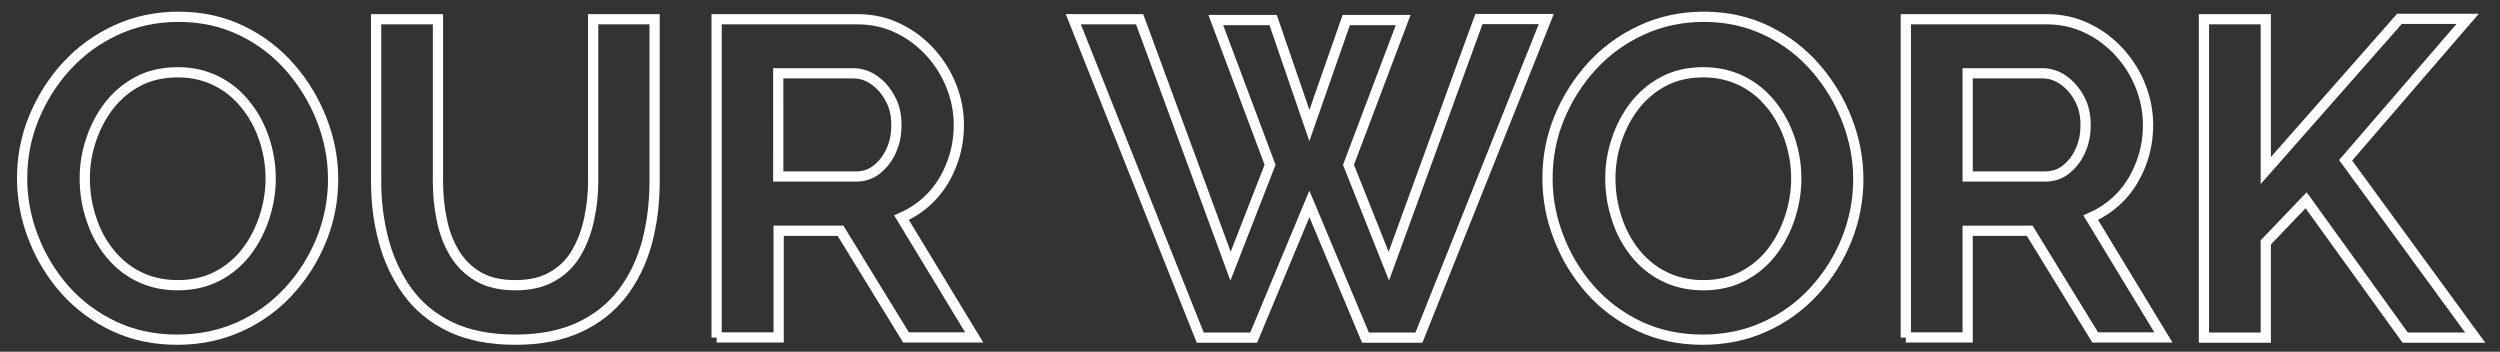
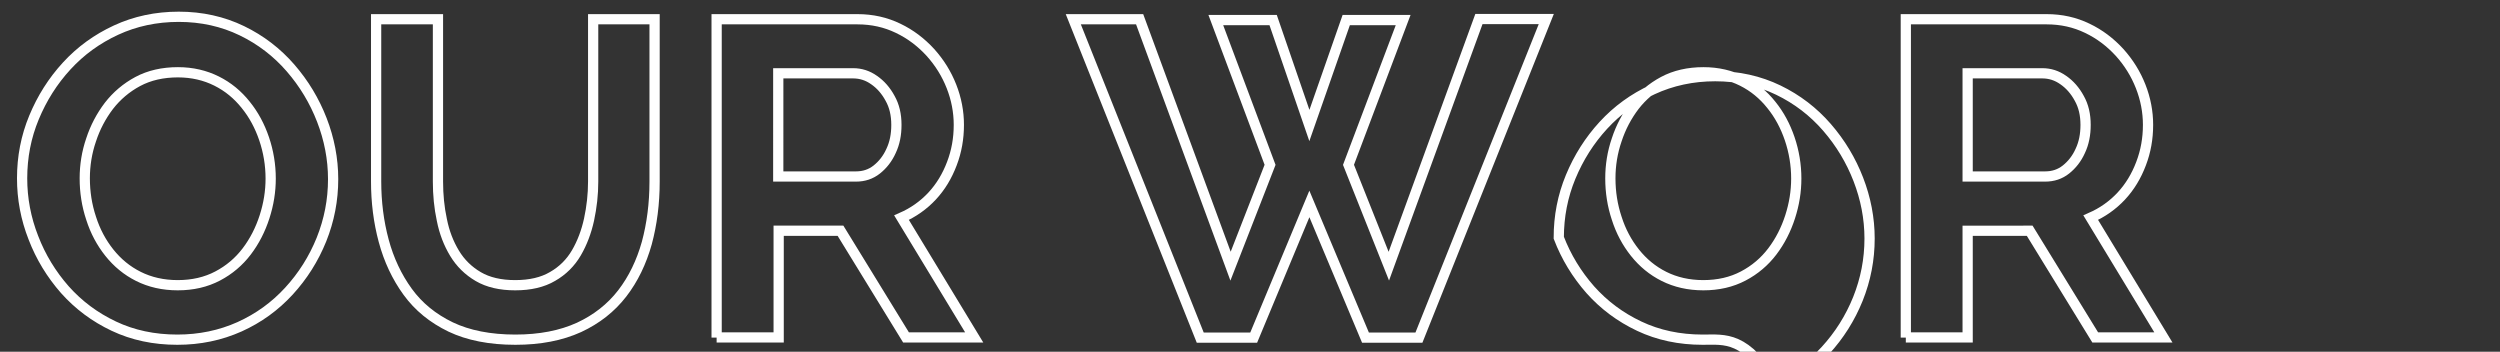
<svg xmlns="http://www.w3.org/2000/svg" version="1.1" id="Layer_1" x="0px" y="0px" viewBox="0 0 1221 171.8" style="enable-background:new 0 0 1221 171.8;" xml:space="preserve">
  <rect x="0" y="0" width="1221" height="171.8" fill="#333333" stroke="none" />
  <style type="text/css">
	.st0{fill:none;stroke:#FFFFFF;stroke-width:5;stroke-miterlimit:10;}
</style>
  <g>
    <path class="st0" d="M86.6,165.9c-11.4,0-21.7-2.2-31-6.6c-9.3-4.4-17.2-10.3-23.9-17.8c-6.6-7.5-11.8-16-15.4-25.4   c-3.7-9.4-5.5-19.1-5.5-29c0-10.4,1.9-20.3,5.8-29.7c3.9-9.4,9.2-17.8,16-25.2c6.8-7.4,14.8-13.2,24.1-17.5   c9.3-4.3,19.5-6.5,30.6-6.5c11.2,0,21.5,2.3,30.8,6.8c9.3,4.5,17.2,10.6,23.8,18.2c6.6,7.6,11.7,16.1,15.3,25.4   c3.6,9.3,5.5,19,5.5,28.9c0,10.2-1.9,20-5.7,29.5c-3.8,9.4-9.1,17.8-15.9,25.2c-6.8,7.4-14.8,13.2-24.1,17.4   C107.6,163.8,97.5,165.9,86.6,165.9z M41.4,87.1c0,6.7,1,13.2,3.1,19.5c2,6.3,5,11.9,8.9,16.8c3.9,4.9,8.6,8.8,14.2,11.6   c5.6,2.8,12,4.3,19.2,4.3c7.3,0,13.8-1.5,19.5-4.5c5.7-3,10.4-7,14.2-12c3.8-5,6.7-10.7,8.7-16.9c2-6.2,3-12.4,3-18.7   c0-6.7-1.1-13.2-3.2-19.4c-2.1-6.2-5.1-11.8-9-16.6c-3.9-4.9-8.6-8.8-14.2-11.6c-5.6-2.8-11.9-4.3-18.9-4.3c-7.4,0-14,1.5-19.6,4.5   c-5.6,3-10.3,7-14.1,11.9c-3.8,5-6.7,10.5-8.7,16.6C42.4,74.4,41.4,80.7,41.4,87.1z" />
    <path class="st0" d="M251.7,165.9c-12.4,0-23-2.1-31.6-6.2c-8.7-4.2-15.7-9.9-21-17.2c-5.3-7.3-9.2-15.6-11.7-24.9   c-2.5-9.3-3.7-18.9-3.7-29V9.4h30.2v79.3c0,6.4,0.6,12.7,1.9,18.7c1.2,6.1,3.3,11.5,6.2,16.3c2.9,4.8,6.8,8.6,11.6,11.4   c4.8,2.8,10.8,4.2,18,4.2c7.3,0,13.4-1.4,18.3-4.3c4.9-2.8,8.8-6.7,11.6-11.5c2.8-4.8,4.9-10.3,6.2-16.3c1.3-6.1,2-12.2,2-18.5V9.4   h30v79.3c0,10.7-1.3,20.7-3.8,30c-2.6,9.3-6.6,17.6-12,24.6c-5.5,7.1-12.5,12.6-21.1,16.6C274,163.9,263.7,165.9,251.7,165.9z" />
    <path class="st0" d="M350,164.9V9.4h68.8c7.2,0,13.8,1.5,19.8,4.4c6.1,2.9,11.3,6.9,15.8,11.8c4.5,5,7.9,10.5,10.3,16.6   c2.4,6.1,3.6,12.4,3.6,18.8c0,6.6-1.1,12.9-3.4,18.9c-2.3,6.1-5.5,11.4-9.7,15.9c-4.2,4.5-9.2,8-14.9,10.5l35.5,58.5h-33.3   l-32-52.1h-30.2v52.1H350z M380.2,86.2h37.9c3.8,0,7.2-1.1,10.1-3.4c2.9-2.3,5.3-5.3,7-9.1c1.8-3.8,2.6-8,2.6-12.7   c0-5-1-9.3-3.1-13c-2-3.7-4.6-6.7-7.8-8.9c-3.1-2.2-6.5-3.3-10.2-3.3h-36.6V86.2z" />
    <path class="st0" d="M593.8,9.8h28l17.7,51.5l18-51.5h27.8l-26.7,70.7l19.7,49.5l44-120.7h32.9L693,164.9h-26.1l-27.4-65.3   l-27.2,65.3h-26.1l-62-155.5h32.4L601,130l19.3-49.5L593.8,9.8z" />
-     <path class="st0" d="M831.6,165.9c-11.4,0-21.7-2.2-31-6.6c-9.3-4.4-17.2-10.3-23.9-17.8c-6.6-7.5-11.8-16-15.4-25.4   c-3.7-9.4-5.5-19.1-5.5-29c0-10.4,1.9-20.3,5.8-29.7c3.9-9.4,9.2-17.8,16-25.2c6.8-7.4,14.8-13.2,24.1-17.5   c9.3-4.3,19.5-6.5,30.5-6.5c11.2,0,21.5,2.3,30.8,6.8c9.3,4.5,17.2,10.6,23.8,18.2c6.6,7.6,11.7,16.1,15.3,25.4   c3.6,9.3,5.5,19,5.5,28.9c0,10.2-1.9,20-5.7,29.5c-3.8,9.4-9.1,17.8-15.9,25.2c-6.8,7.4-14.8,13.2-24.1,17.4   C852.7,163.8,842.5,165.9,831.6,165.9z M786.5,87.1c0,6.7,1,13.2,3.1,19.5c2,6.3,5,11.9,8.9,16.8c3.9,4.9,8.6,8.8,14.2,11.6   c5.6,2.8,12,4.3,19.2,4.3c7.3,0,13.8-1.5,19.5-4.5c5.7-3,10.4-7,14.2-12c3.8-5,6.7-10.7,8.7-16.9c2-6.2,3-12.4,3-18.7   c0-6.7-1.1-13.2-3.2-19.4c-2.1-6.2-5.1-11.8-9-16.6c-3.9-4.9-8.6-8.8-14.2-11.6c-5.6-2.8-11.9-4.3-18.9-4.3c-7.4,0-14,1.5-19.6,4.5   c-5.6,3-10.3,7-14.1,11.9c-3.8,5-6.7,10.5-8.7,16.6C787.5,74.4,786.5,80.7,786.5,87.1z" />
+     <path class="st0" d="M831.6,165.9c-11.4,0-21.7-2.2-31-6.6c-9.3-4.4-17.2-10.3-23.9-17.8c-6.6-7.5-11.8-16-15.4-25.4   c0-10.4,1.9-20.3,5.8-29.7c3.9-9.4,9.2-17.8,16-25.2c6.8-7.4,14.8-13.2,24.1-17.5   c9.3-4.3,19.5-6.5,30.5-6.5c11.2,0,21.5,2.3,30.8,6.8c9.3,4.5,17.2,10.6,23.8,18.2c6.6,7.6,11.7,16.1,15.3,25.4   c3.6,9.3,5.5,19,5.5,28.9c0,10.2-1.9,20-5.7,29.5c-3.8,9.4-9.1,17.8-15.9,25.2c-6.8,7.4-14.8,13.2-24.1,17.4   C852.7,163.8,842.5,165.9,831.6,165.9z M786.5,87.1c0,6.7,1,13.2,3.1,19.5c2,6.3,5,11.9,8.9,16.8c3.9,4.9,8.6,8.8,14.2,11.6   c5.6,2.8,12,4.3,19.2,4.3c7.3,0,13.8-1.5,19.5-4.5c5.7-3,10.4-7,14.2-12c3.8-5,6.7-10.7,8.7-16.9c2-6.2,3-12.4,3-18.7   c0-6.7-1.1-13.2-3.2-19.4c-2.1-6.2-5.1-11.8-9-16.6c-3.9-4.9-8.6-8.8-14.2-11.6c-5.6-2.8-11.9-4.3-18.9-4.3c-7.4,0-14,1.5-19.6,4.5   c-5.6,3-10.3,7-14.1,11.9c-3.8,5-6.7,10.5-8.7,16.6C787.5,74.4,786.5,80.7,786.5,87.1z" />
    <path class="st0" d="M930.8,164.9V9.4h68.8c7.2,0,13.8,1.5,19.8,4.4c6.1,2.9,11.3,6.9,15.8,11.8c4.5,5,7.9,10.5,10.3,16.6   c2.4,6.1,3.6,12.4,3.6,18.8c0,6.6-1.1,12.9-3.4,18.9c-2.3,6.1-5.5,11.4-9.7,15.9c-4.2,4.5-9.2,8-14.9,10.5l35.5,58.5h-33.3   l-32-52.1H961v52.1H930.8z M961,86.2h37.9c3.8,0,7.2-1.1,10.1-3.4c2.9-2.3,5.3-5.3,7-9.1c1.8-3.8,2.6-8,2.6-12.7c0-5-1-9.3-3.1-13   c-2-3.7-4.6-6.7-7.8-8.9c-3.1-2.2-6.5-3.3-10.2-3.3H961V86.2z" />
-     <path class="st0" d="M1076.4,164.9V9.4h30.2v73.9l65.3-74.1h33.3l-59.6,69.1l63.3,86.6h-34.2l-48.4-67.1l-19.7,20.6v46.5H1076.4z" />
  </g>
</svg>